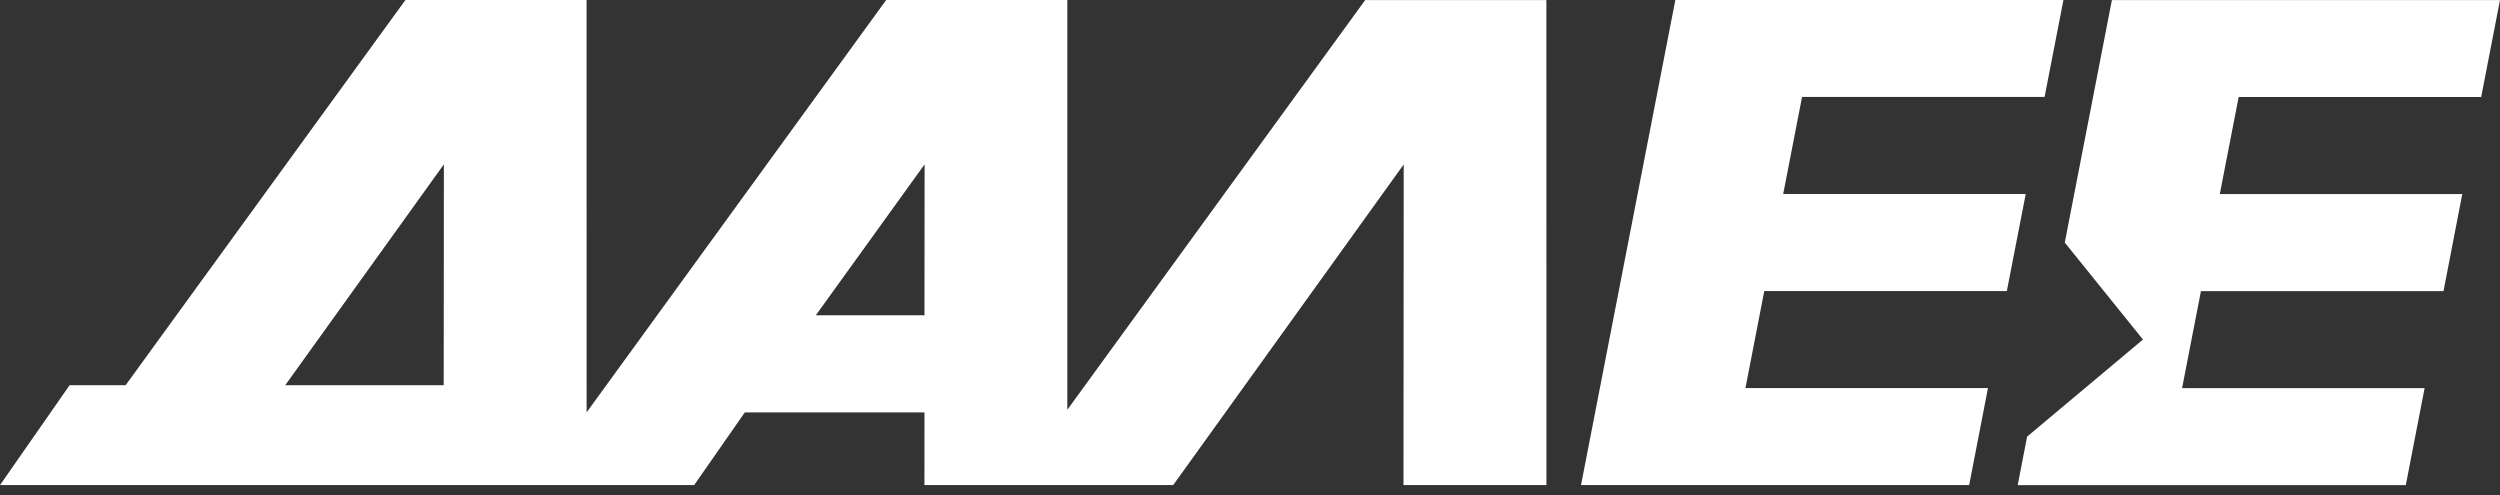
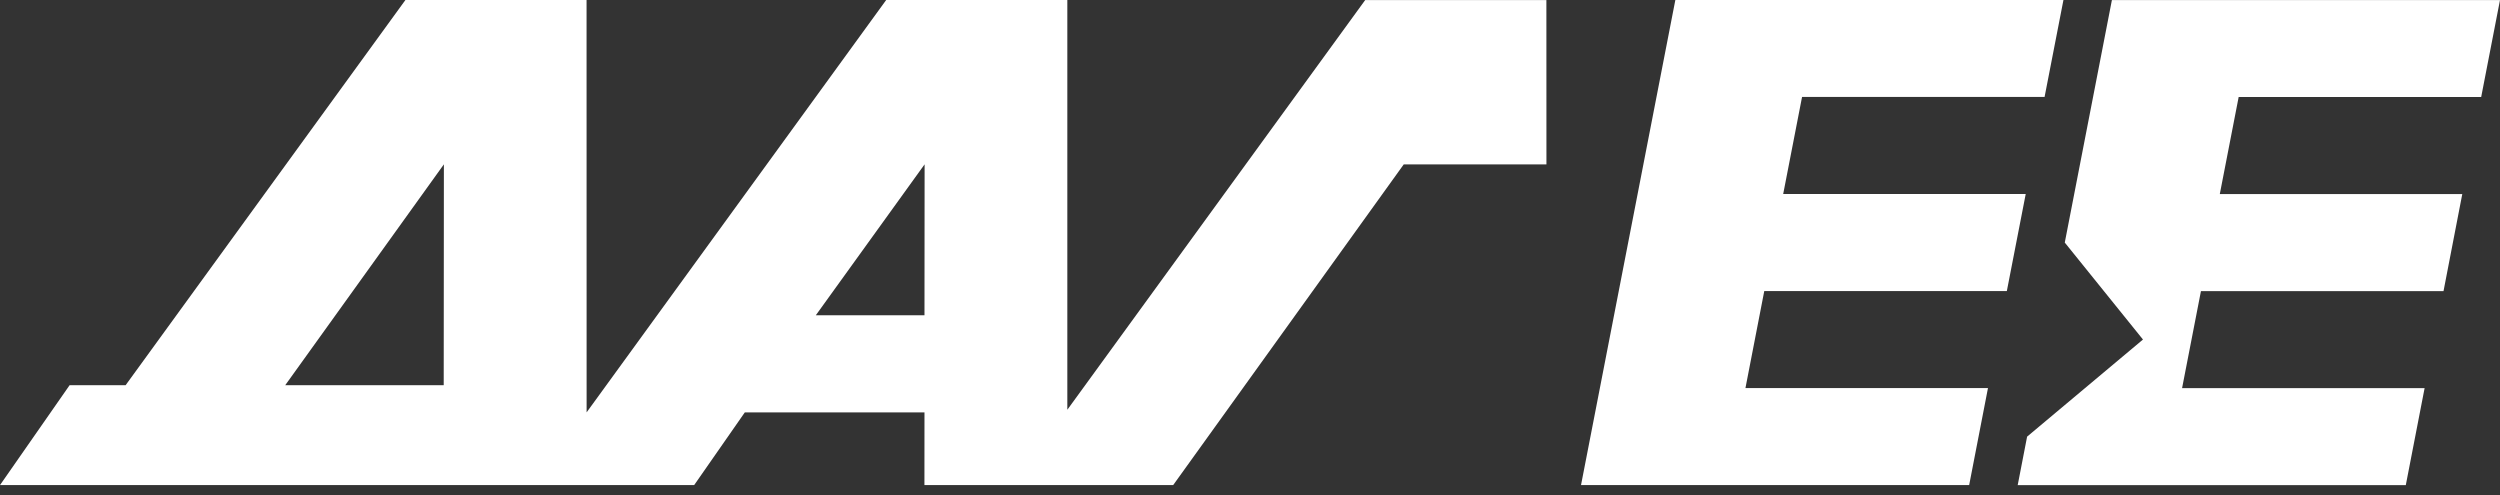
<svg xmlns="http://www.w3.org/2000/svg" width="101" height="20" viewBox="0 0 101 20" fill="none">
  <rect x="0" y="0" width="101" height="20" fill="#333333" stroke="none" />
-   <path fill-rule="evenodd" clip-rule="evenodd" d="M37.349 12.738H32.958L37.354 6.639L37.349 12.738ZM11.523 15.562L17.933 6.639L17.926 15.562H11.523ZM55.154 0.002L43.12 16.554V0H35.802L23.699 16.66V15.562L23.697 0H16.379L5.075 15.562H2.812L0 19.598H28.044L30.091 16.66H37.349L37.347 19.598H47.396L56.71 6.643L56.701 19.598H62.476L62.474 0.002H55.154ZM100.24 3.919L101 0.002H85.321L83.417 9.8L86.576 13.717L81.895 17.64L81.515 19.6H97.194L97.954 15.681H88.156L88.918 11.762H98.718L99.476 7.84H89.68L90.442 3.919H100.24ZM81.839 7.838L81.076 11.76H71.276L70.516 15.679H80.314L79.554 19.598H63.873L67.684 0H83.363L82.601 3.917H72.803L72.041 7.838H81.839Z" fill="white" />
+   <path fill-rule="evenodd" clip-rule="evenodd" d="M37.349 12.738H32.958L37.354 6.639L37.349 12.738ZM11.523 15.562L17.933 6.639L17.926 15.562H11.523ZM55.154 0.002L43.12 16.554V0H35.802L23.699 16.66V15.562L23.697 0H16.379L5.075 15.562H2.812L0 19.598H28.044L30.091 16.66H37.349L37.347 19.598H47.396L56.71 6.643H62.476L62.474 0.002H55.154ZM100.24 3.919L101 0.002H85.321L83.417 9.8L86.576 13.717L81.895 17.64L81.515 19.6H97.194L97.954 15.681H88.156L88.918 11.762H98.718L99.476 7.84H89.68L90.442 3.919H100.24ZM81.839 7.838L81.076 11.76H71.276L70.516 15.679H80.314L79.554 19.598H63.873L67.684 0H83.363L82.601 3.917H72.803L72.041 7.838H81.839Z" fill="white" />
</svg>